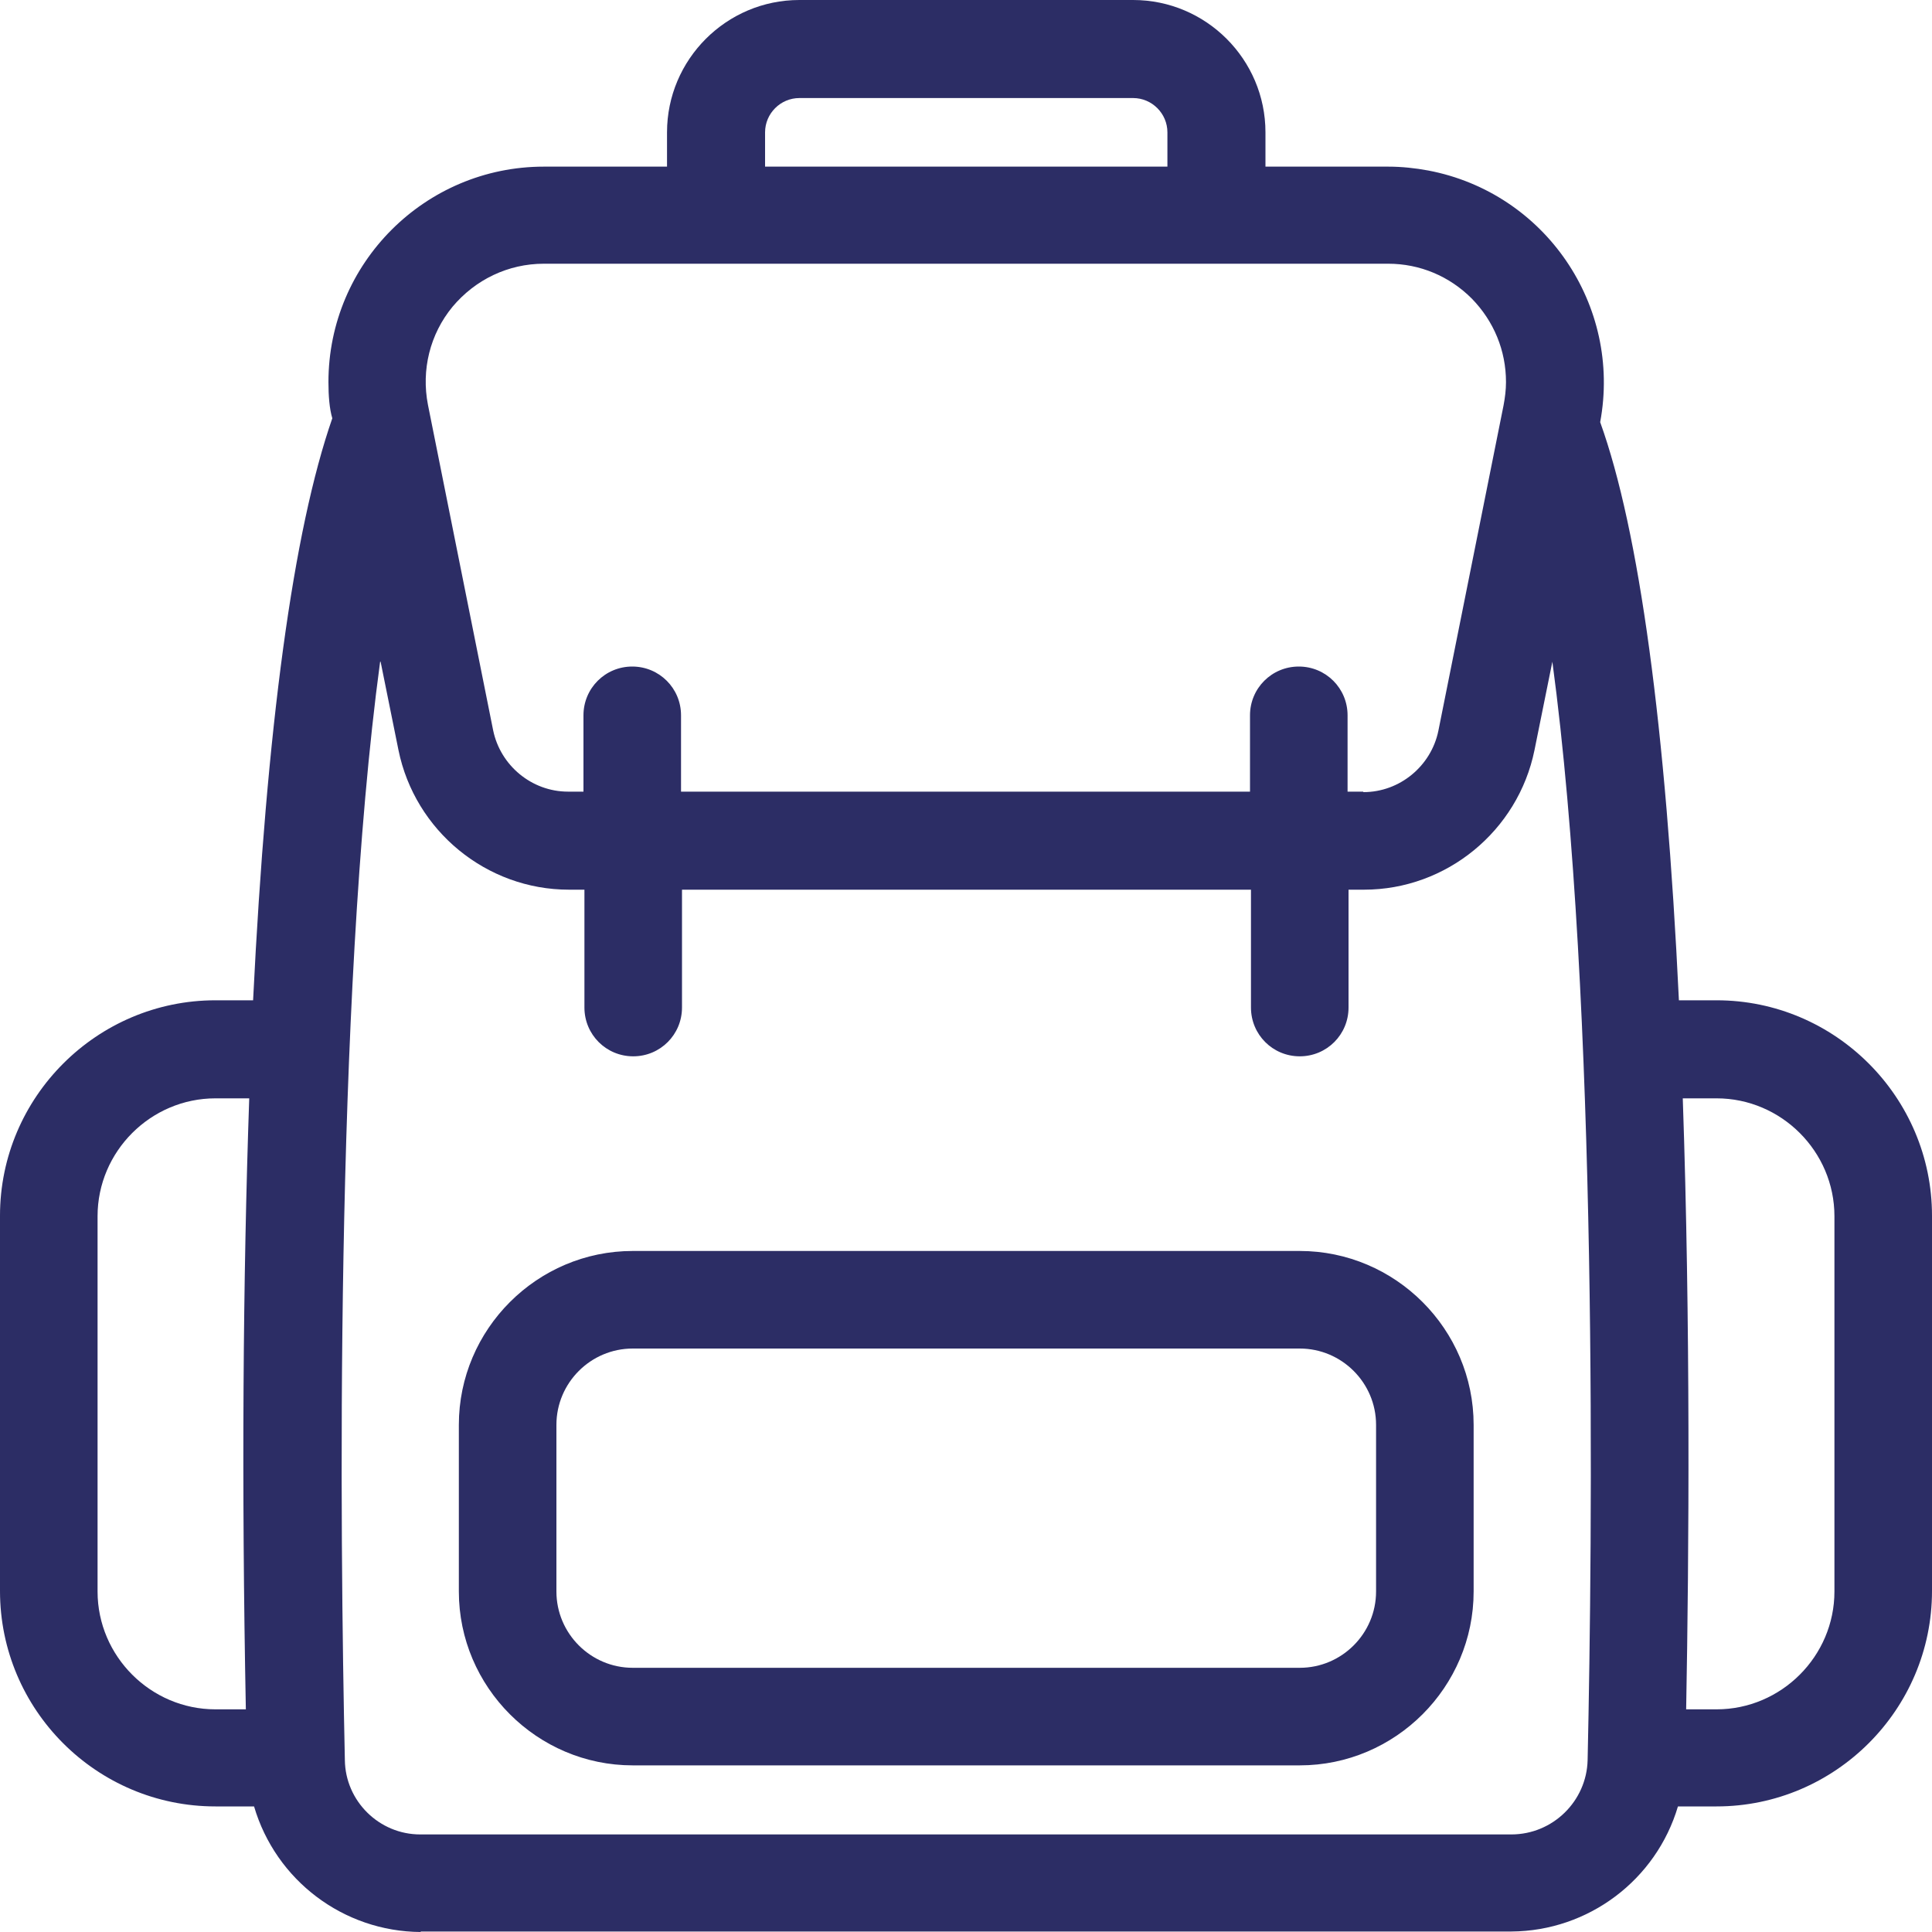
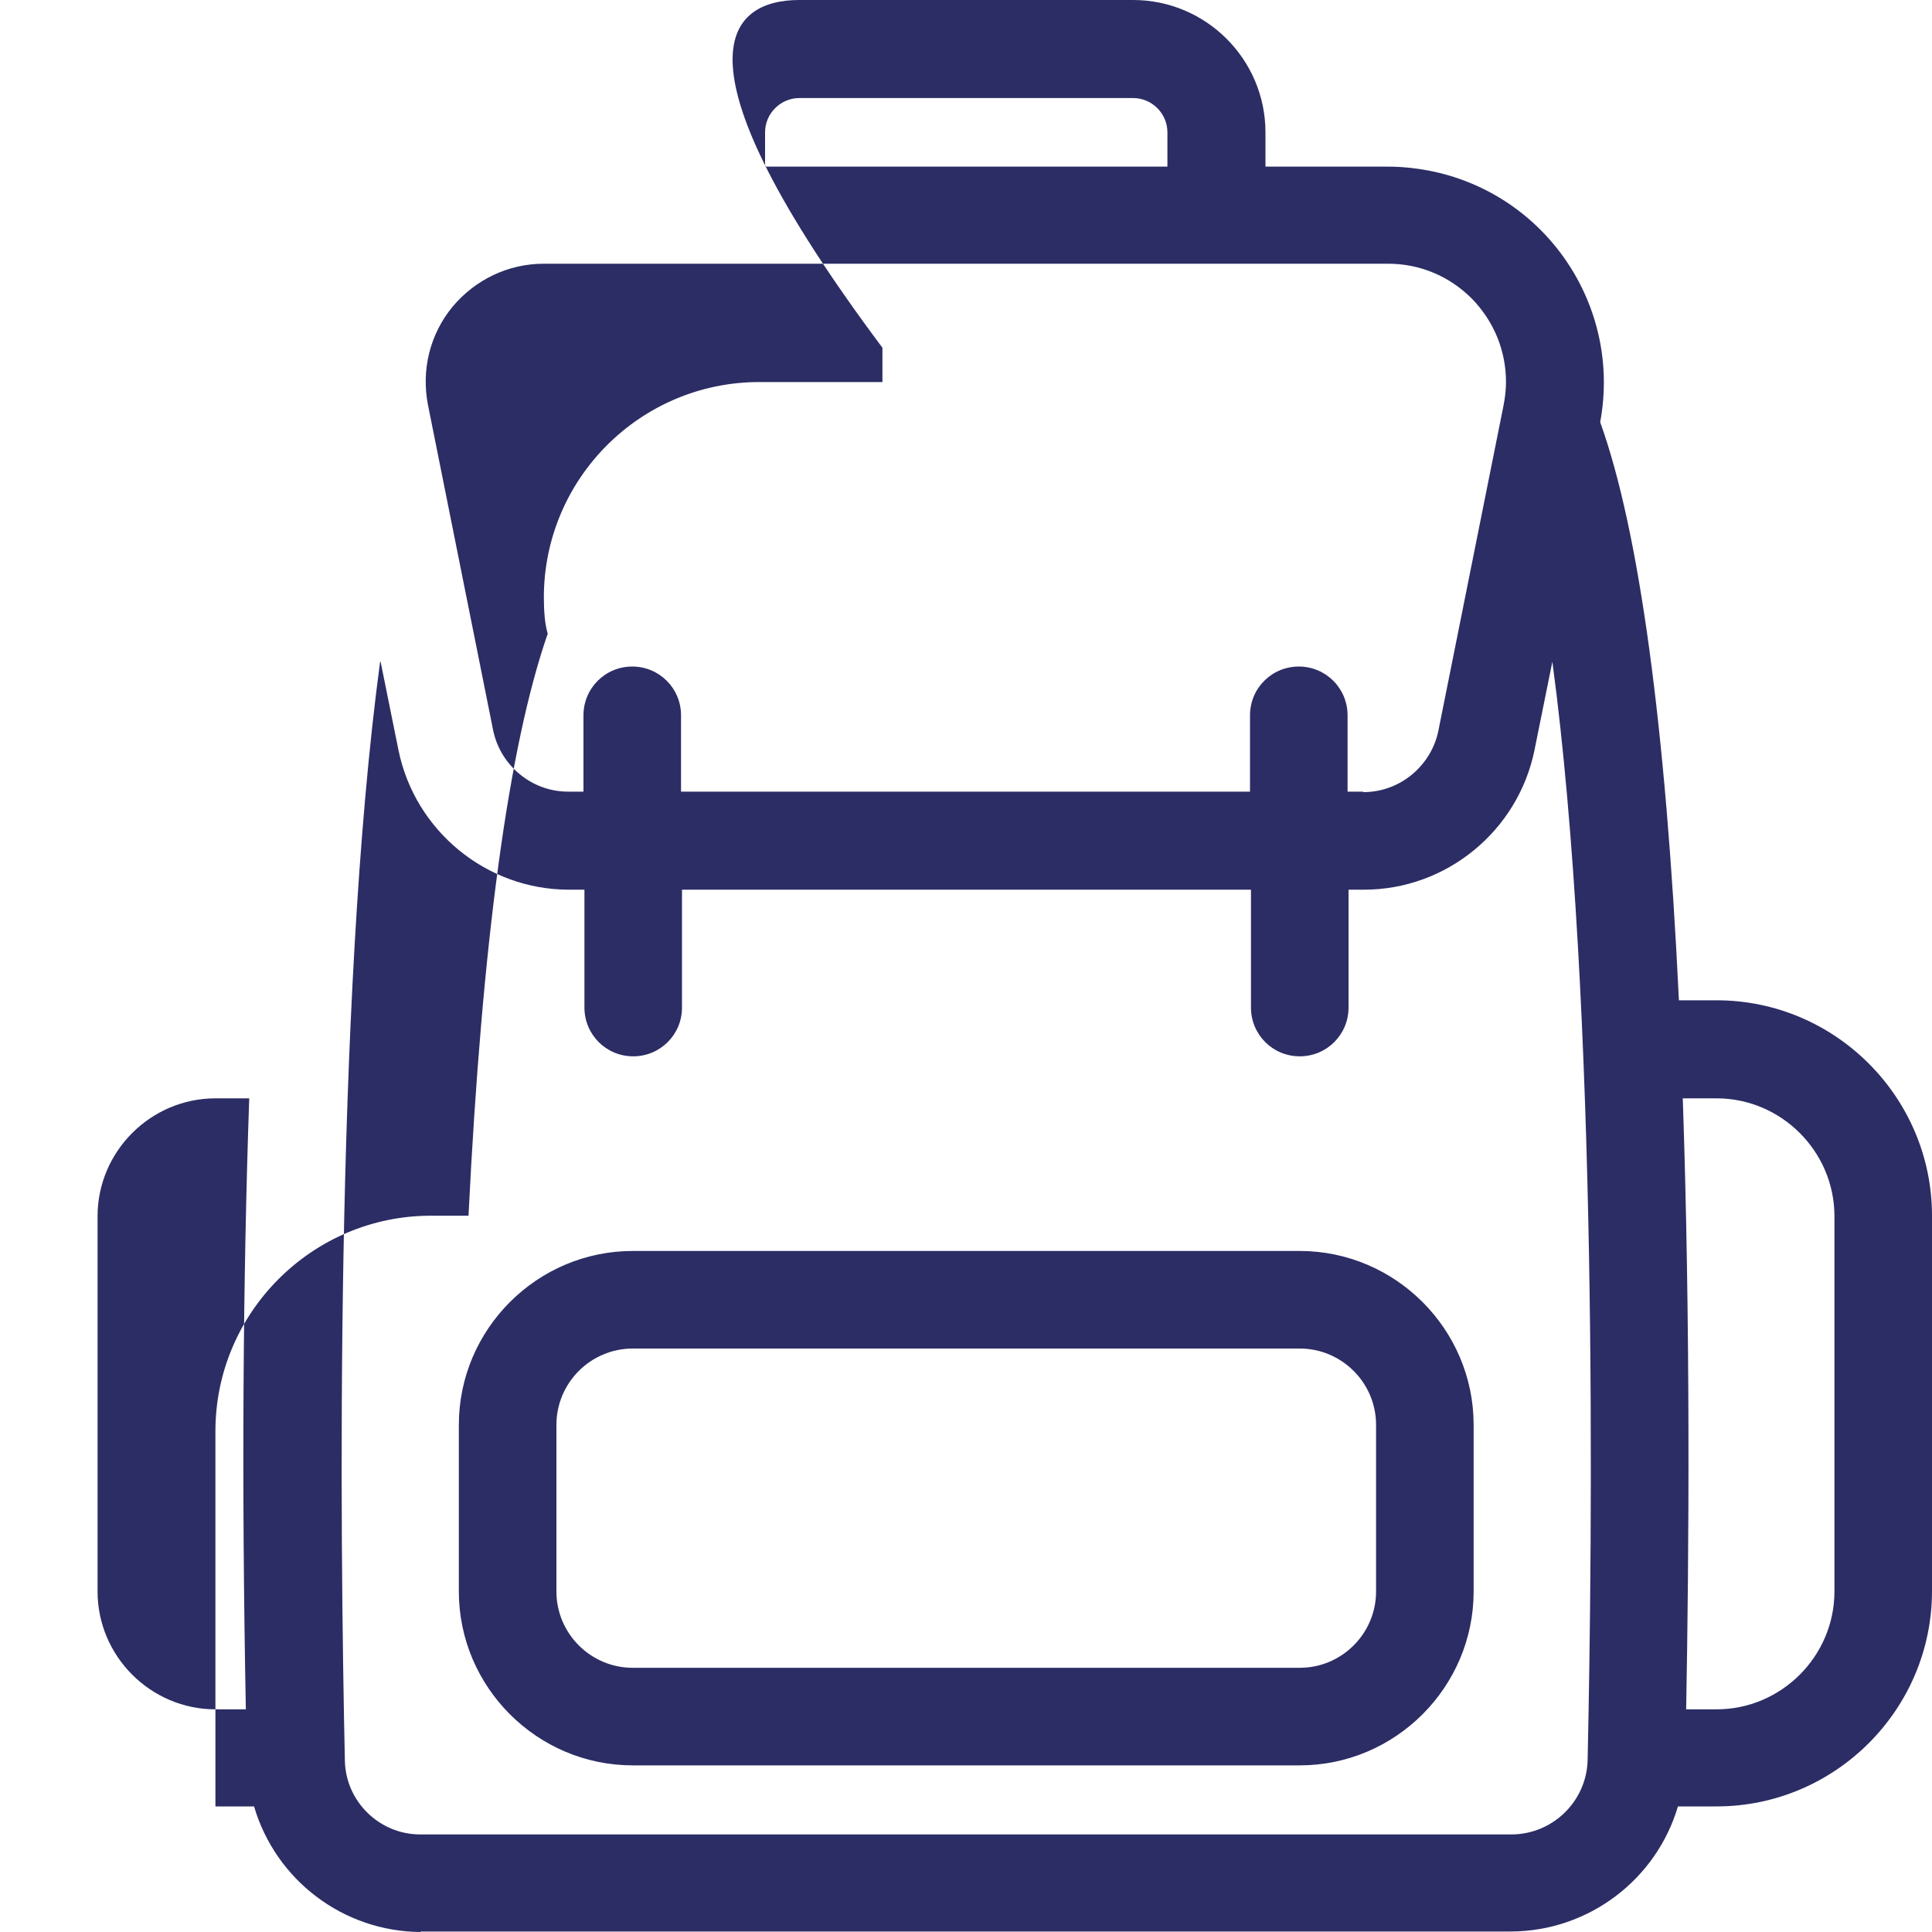
<svg xmlns="http://www.w3.org/2000/svg" id="Layer_1" viewBox="0 0 40 40">
-   <path d="M8.71,40c-1.6-.01-3-1.07-3.45-2.6h-.8c-2.46,0-4.46-2-4.46-4.46v-7.77c0-2.46,2.01-4.46,4.46-4.46h.78c.28-5.67.83-9.72,1.64-12.05-.06-.2-.08-.47-.08-.75,0-2.46,2-4.46,4.46-4.46h2.55v-.71C13.81,1.23,15.04,0,16.55,0h6.91c1.51,0,2.74,1.23,2.74,2.74v.71h2.54c.28,0,.56.03.83.08,2.42.46,4.01,2.79,3.56,5.21.81,2.25,1.36,6.31,1.63,11.97h.78c2.46,0,4.46,2.01,4.46,4.46v7.77c0,2.46-2.01,4.46-4.46,4.46h-.8c-.45,1.52-1.85,2.58-3.45,2.59H8.71ZM7.87,13.7c-.95,7.05-.83,18.16-.73,22.74.01.85.71,1.54,1.56,1.54h22.59c.86,0,1.56-.69,1.58-1.54.1-4.58.22-15.68-.73-22.74l-.37,1.83c-.34,1.67-1.82,2.89-3.53,2.89h-.32v2.44c0,.56-.45,1.01-1.01,1.01s-1.01-.45-1.01-1.01v-2.44h-11.78v2.44c0,.56-.45,1.01-1.01,1.01s-1.01-.45-1.01-1.01v-2.44h-.32c-1.71,0-3.19-1.22-3.53-2.89l-.37-1.83ZM35.54,35.39c1.34,0,2.44-1.1,2.44-2.44v-7.77c0-1.34-1.1-2.44-2.44-2.44h-.7c.16,4.65.13,9.41.07,12.65h.63ZM4.46,22.74c-1.34,0-2.44,1.1-2.44,2.44v7.77c0,1.34,1.1,2.44,2.44,2.44h.63c-.09-4.65-.06-8.91.07-12.65h-.69ZM28.23,16.4c.75,0,1.4-.54,1.55-1.27l1.35-6.74c.03-.16.05-.32.05-.48,0-.65-.25-1.26-.71-1.73-.46-.46-1.07-.72-1.73-.72H11.26c-.74,0-1.42.33-1.89.89-.47.57-.65,1.31-.51,2.03l1.35,6.74c.15.73.8,1.27,1.55,1.27h.32v-1.58c0-.56.45-1.01,1.01-1.01s1.01.45,1.01,1.01v1.58h11.78v-1.58c0-.56.45-1.01,1.01-1.01s1.01.45,1.01,1.01v1.58h.32ZM24.17,3.45v-.71c0-.39-.32-.71-.71-.71h-6.91c-.39,0-.71.32-.71.71v.71h8.33ZM13.1,36.55c-1.98,0-3.6-1.62-3.6-3.6v-3.45c0-1.98,1.62-3.6,3.6-3.6h13.81c1.98,0,3.6,1.62,3.6,3.6v3.45c0,1.98-1.62,3.6-3.6,3.6h-13.81ZM13.1,27.92c-.87,0-1.58.71-1.58,1.58v3.45c0,.87.71,1.58,1.58,1.58h13.81c.87,0,1.58-.71,1.58-1.58v-3.45c0-.87-.71-1.58-1.58-1.58h-13.81Z" style="fill:#2c2d65;" />
+   <path d="M8.71,40c-1.6-.01-3-1.07-3.45-2.6h-.8v-7.77c0-2.46,2.01-4.46,4.46-4.46h.78c.28-5.67.83-9.72,1.64-12.05-.06-.2-.08-.47-.08-.75,0-2.46,2-4.46,4.46-4.46h2.55v-.71C13.81,1.23,15.04,0,16.55,0h6.91c1.51,0,2.74,1.23,2.74,2.74v.71h2.54c.28,0,.56.03.83.08,2.42.46,4.01,2.79,3.56,5.21.81,2.25,1.36,6.31,1.63,11.97h.78c2.46,0,4.46,2.01,4.46,4.46v7.77c0,2.46-2.01,4.46-4.46,4.46h-.8c-.45,1.52-1.85,2.58-3.45,2.59H8.71ZM7.87,13.7c-.95,7.05-.83,18.16-.73,22.74.01.85.71,1.54,1.56,1.54h22.59c.86,0,1.56-.69,1.58-1.54.1-4.58.22-15.68-.73-22.74l-.37,1.83c-.34,1.67-1.82,2.89-3.53,2.89h-.32v2.44c0,.56-.45,1.01-1.01,1.01s-1.01-.45-1.01-1.01v-2.44h-11.78v2.44c0,.56-.45,1.01-1.01,1.01s-1.01-.45-1.01-1.01v-2.44h-.32c-1.71,0-3.19-1.22-3.53-2.89l-.37-1.83ZM35.54,35.39c1.34,0,2.44-1.1,2.44-2.44v-7.77c0-1.34-1.1-2.44-2.44-2.44h-.7c.16,4.65.13,9.41.07,12.65h.63ZM4.46,22.74c-1.34,0-2.44,1.1-2.44,2.44v7.77c0,1.34,1.1,2.44,2.44,2.44h.63c-.09-4.65-.06-8.91.07-12.65h-.69ZM28.23,16.4c.75,0,1.4-.54,1.55-1.27l1.35-6.74c.03-.16.05-.32.05-.48,0-.65-.25-1.26-.71-1.73-.46-.46-1.07-.72-1.73-.72H11.26c-.74,0-1.42.33-1.89.89-.47.57-.65,1.31-.51,2.03l1.35,6.74c.15.73.8,1.27,1.55,1.27h.32v-1.58c0-.56.45-1.01,1.01-1.01s1.01.45,1.01,1.01v1.58h11.78v-1.58c0-.56.45-1.01,1.01-1.01s1.01.45,1.01,1.01v1.58h.32ZM24.17,3.45v-.71c0-.39-.32-.71-.71-.71h-6.91c-.39,0-.71.32-.71.71v.71h8.33ZM13.1,36.55c-1.98,0-3.6-1.62-3.6-3.6v-3.45c0-1.98,1.62-3.6,3.6-3.6h13.81c1.98,0,3.6,1.62,3.6,3.6v3.45c0,1.98-1.62,3.6-3.6,3.6h-13.81ZM13.1,27.92c-.87,0-1.58.71-1.58,1.58v3.45c0,.87.71,1.58,1.58,1.58h13.81c.87,0,1.58-.71,1.58-1.58v-3.45c0-.87-.71-1.58-1.58-1.58h-13.81Z" style="fill:#2c2d65;" />
</svg>